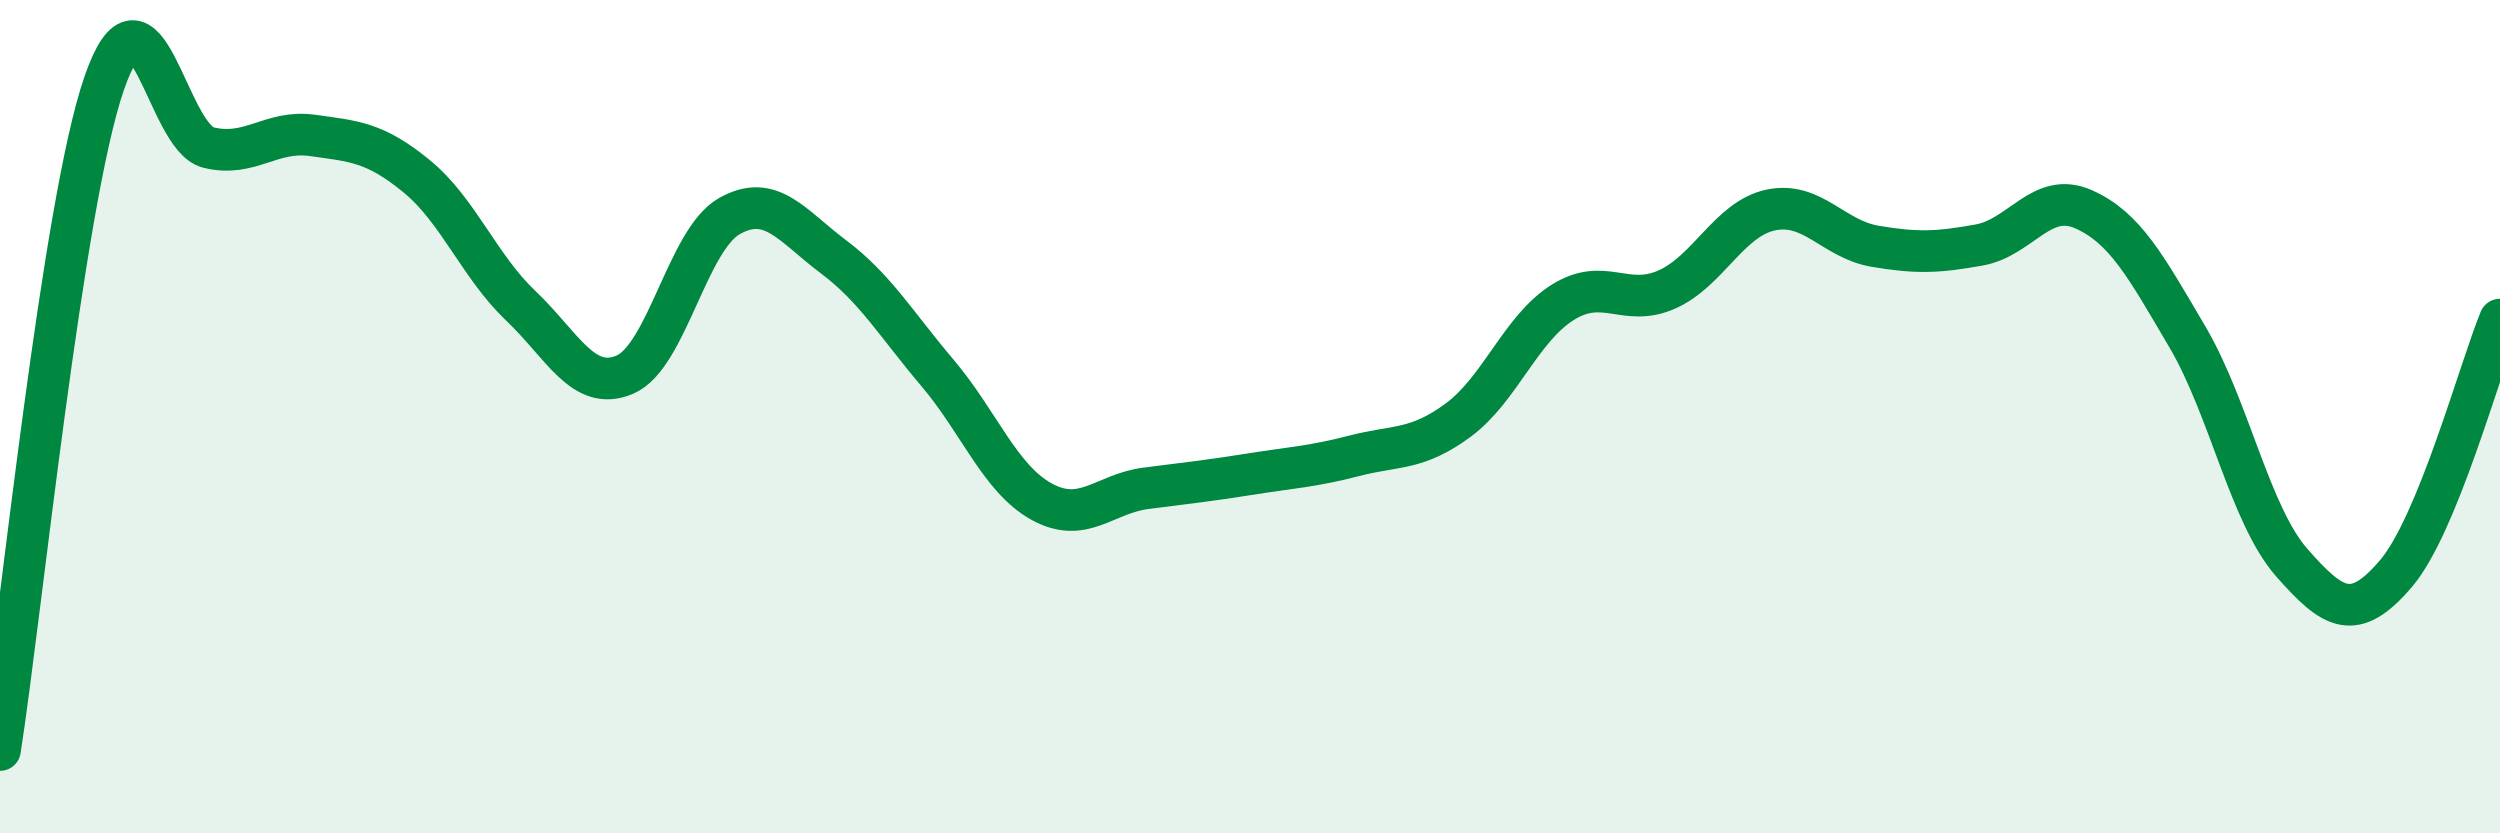
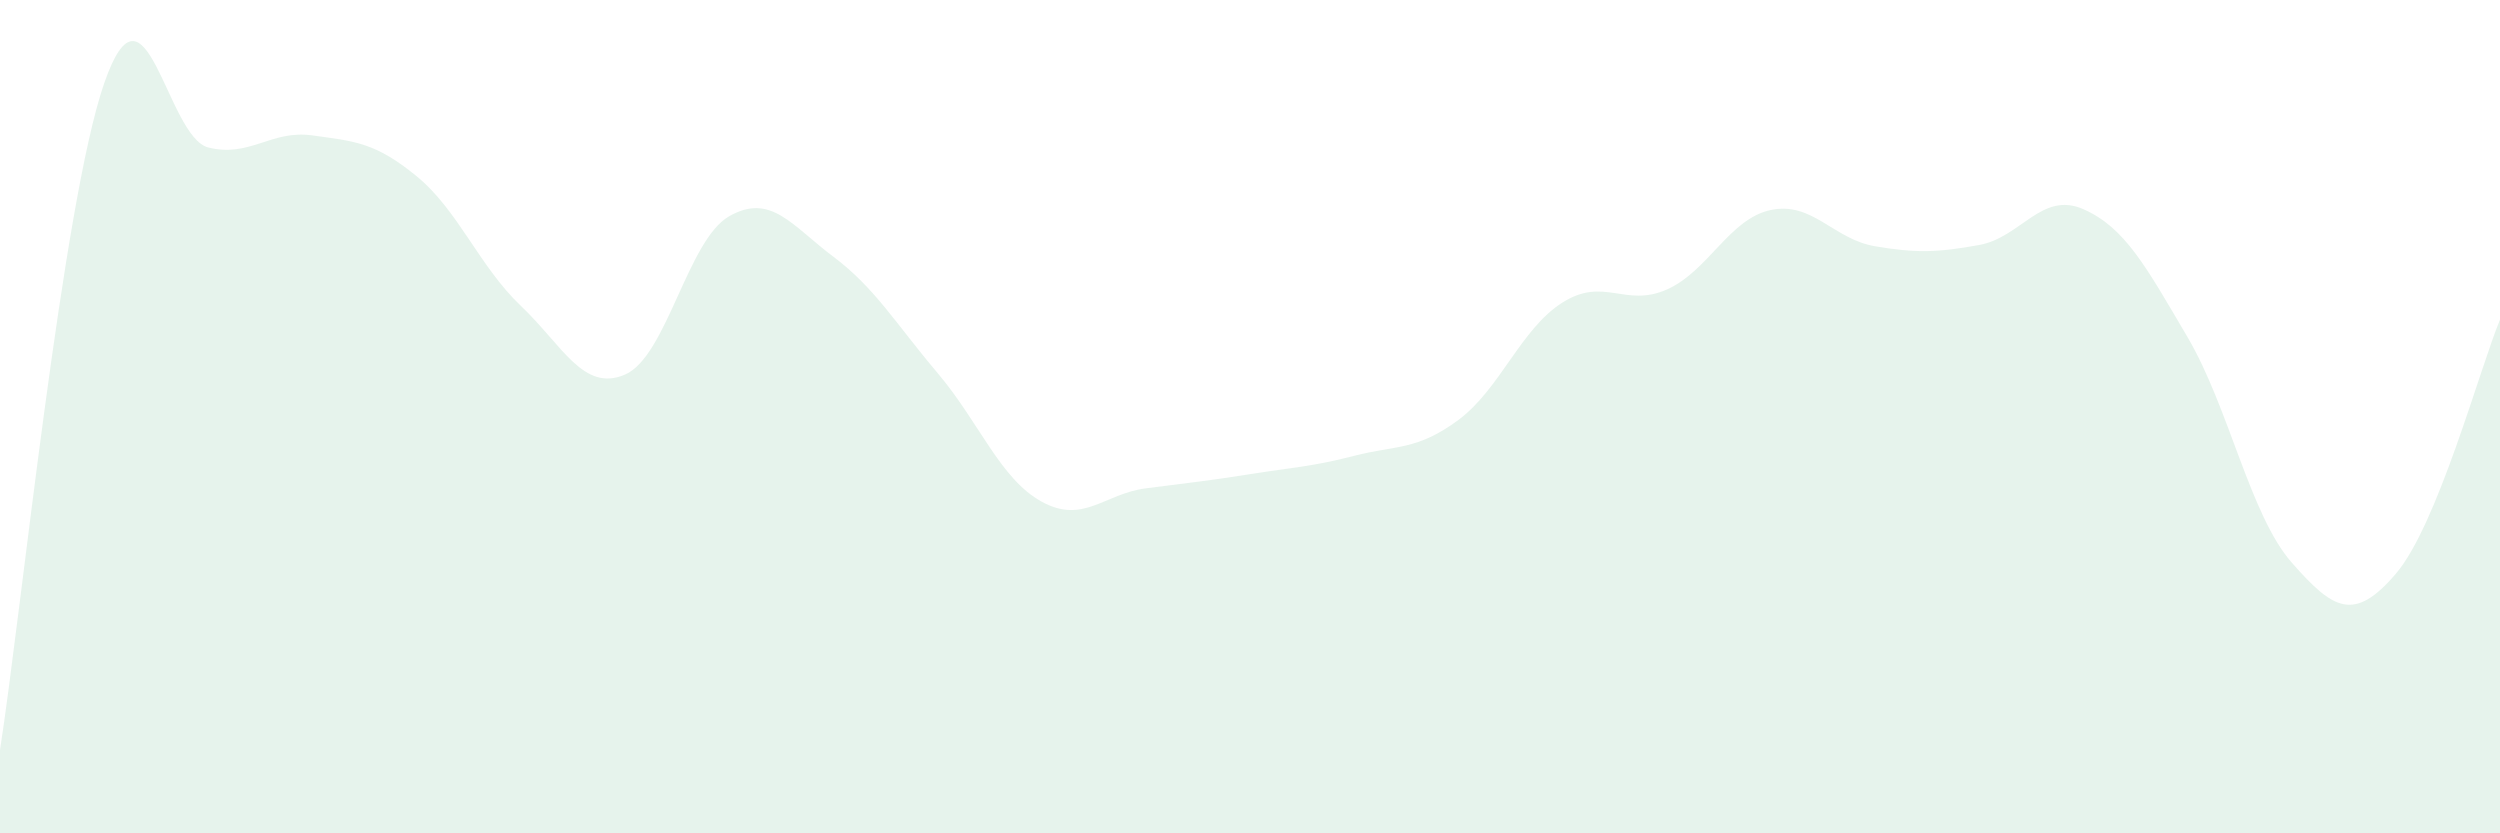
<svg xmlns="http://www.w3.org/2000/svg" width="60" height="20" viewBox="0 0 60 20">
  <path d="M 0,18 C 0.5,14.8 1.5,4.89 2.5,2 C 3.5,-0.89 4,3.29 5,3.54 C 6,3.79 6.5,3.11 7.5,3.25 C 8.5,3.39 9,3.41 10,4.23 C 11,5.05 11.5,6.39 12.5,7.34 C 13.5,8.29 14,9.42 15,8.99 C 16,8.56 16.5,5.76 17.5,5.19 C 18.5,4.62 19,5.41 20,6.16 C 21,6.91 21.5,7.77 22.5,8.95 C 23.5,10.13 24,11.49 25,12.04 C 26,12.59 26.5,11.85 27.5,11.72 C 28.5,11.59 29,11.54 30,11.38 C 31,11.22 31.5,11.2 32.5,10.94 C 33.5,10.68 34,10.82 35,10.08 C 36,9.34 36.5,7.89 37.5,7.26 C 38.5,6.63 39,7.39 40,6.95 C 41,6.51 41.5,5.25 42.5,5.04 C 43.5,4.83 44,5.74 45,5.91 C 46,6.08 46.5,6.06 47.5,5.88 C 48.5,5.7 49,4.58 50,5.02 C 51,5.46 51.5,6.39 52.5,8.09 C 53.5,9.79 54,12.36 55,13.5 C 56,14.64 56.5,14.94 57.5,13.77 C 58.5,12.6 59.5,8.89 60,7.67L60 20L0 20Z" fill="#008740" opacity="0.1" stroke-linecap="round" stroke-linejoin="round" />
-   <path d="M 0,18 C 0.5,14.8 1.5,4.89 2.5,2 C 3.5,-0.89 4,3.29 5,3.54 C 6,3.79 6.5,3.11 7.5,3.25 C 8.5,3.39 9,3.41 10,4.23 C 11,5.05 11.5,6.39 12.5,7.34 C 13.5,8.29 14,9.42 15,8.99 C 16,8.56 16.5,5.76 17.5,5.19 C 18.5,4.62 19,5.41 20,6.16 C 21,6.91 21.5,7.77 22.5,8.95 C 23.5,10.13 24,11.49 25,12.04 C 26,12.59 26.5,11.85 27.5,11.72 C 28.5,11.59 29,11.54 30,11.38 C 31,11.22 31.5,11.2 32.5,10.94 C 33.5,10.68 34,10.82 35,10.08 C 36,9.34 36.5,7.89 37.5,7.26 C 38.5,6.63 39,7.39 40,6.95 C 41,6.51 41.5,5.25 42.5,5.04 C 43.5,4.83 44,5.74 45,5.91 C 46,6.08 46.5,6.06 47.5,5.88 C 48.5,5.7 49,4.58 50,5.02 C 51,5.46 51.5,6.39 52.5,8.09 C 53.5,9.79 54,12.36 55,13.5 C 56,14.64 56.5,14.94 57.5,13.77 C 58.5,12.6 59.5,8.89 60,7.67" stroke="#008740" stroke-width="1" fill="none" stroke-linecap="round" stroke-linejoin="round" />
</svg>